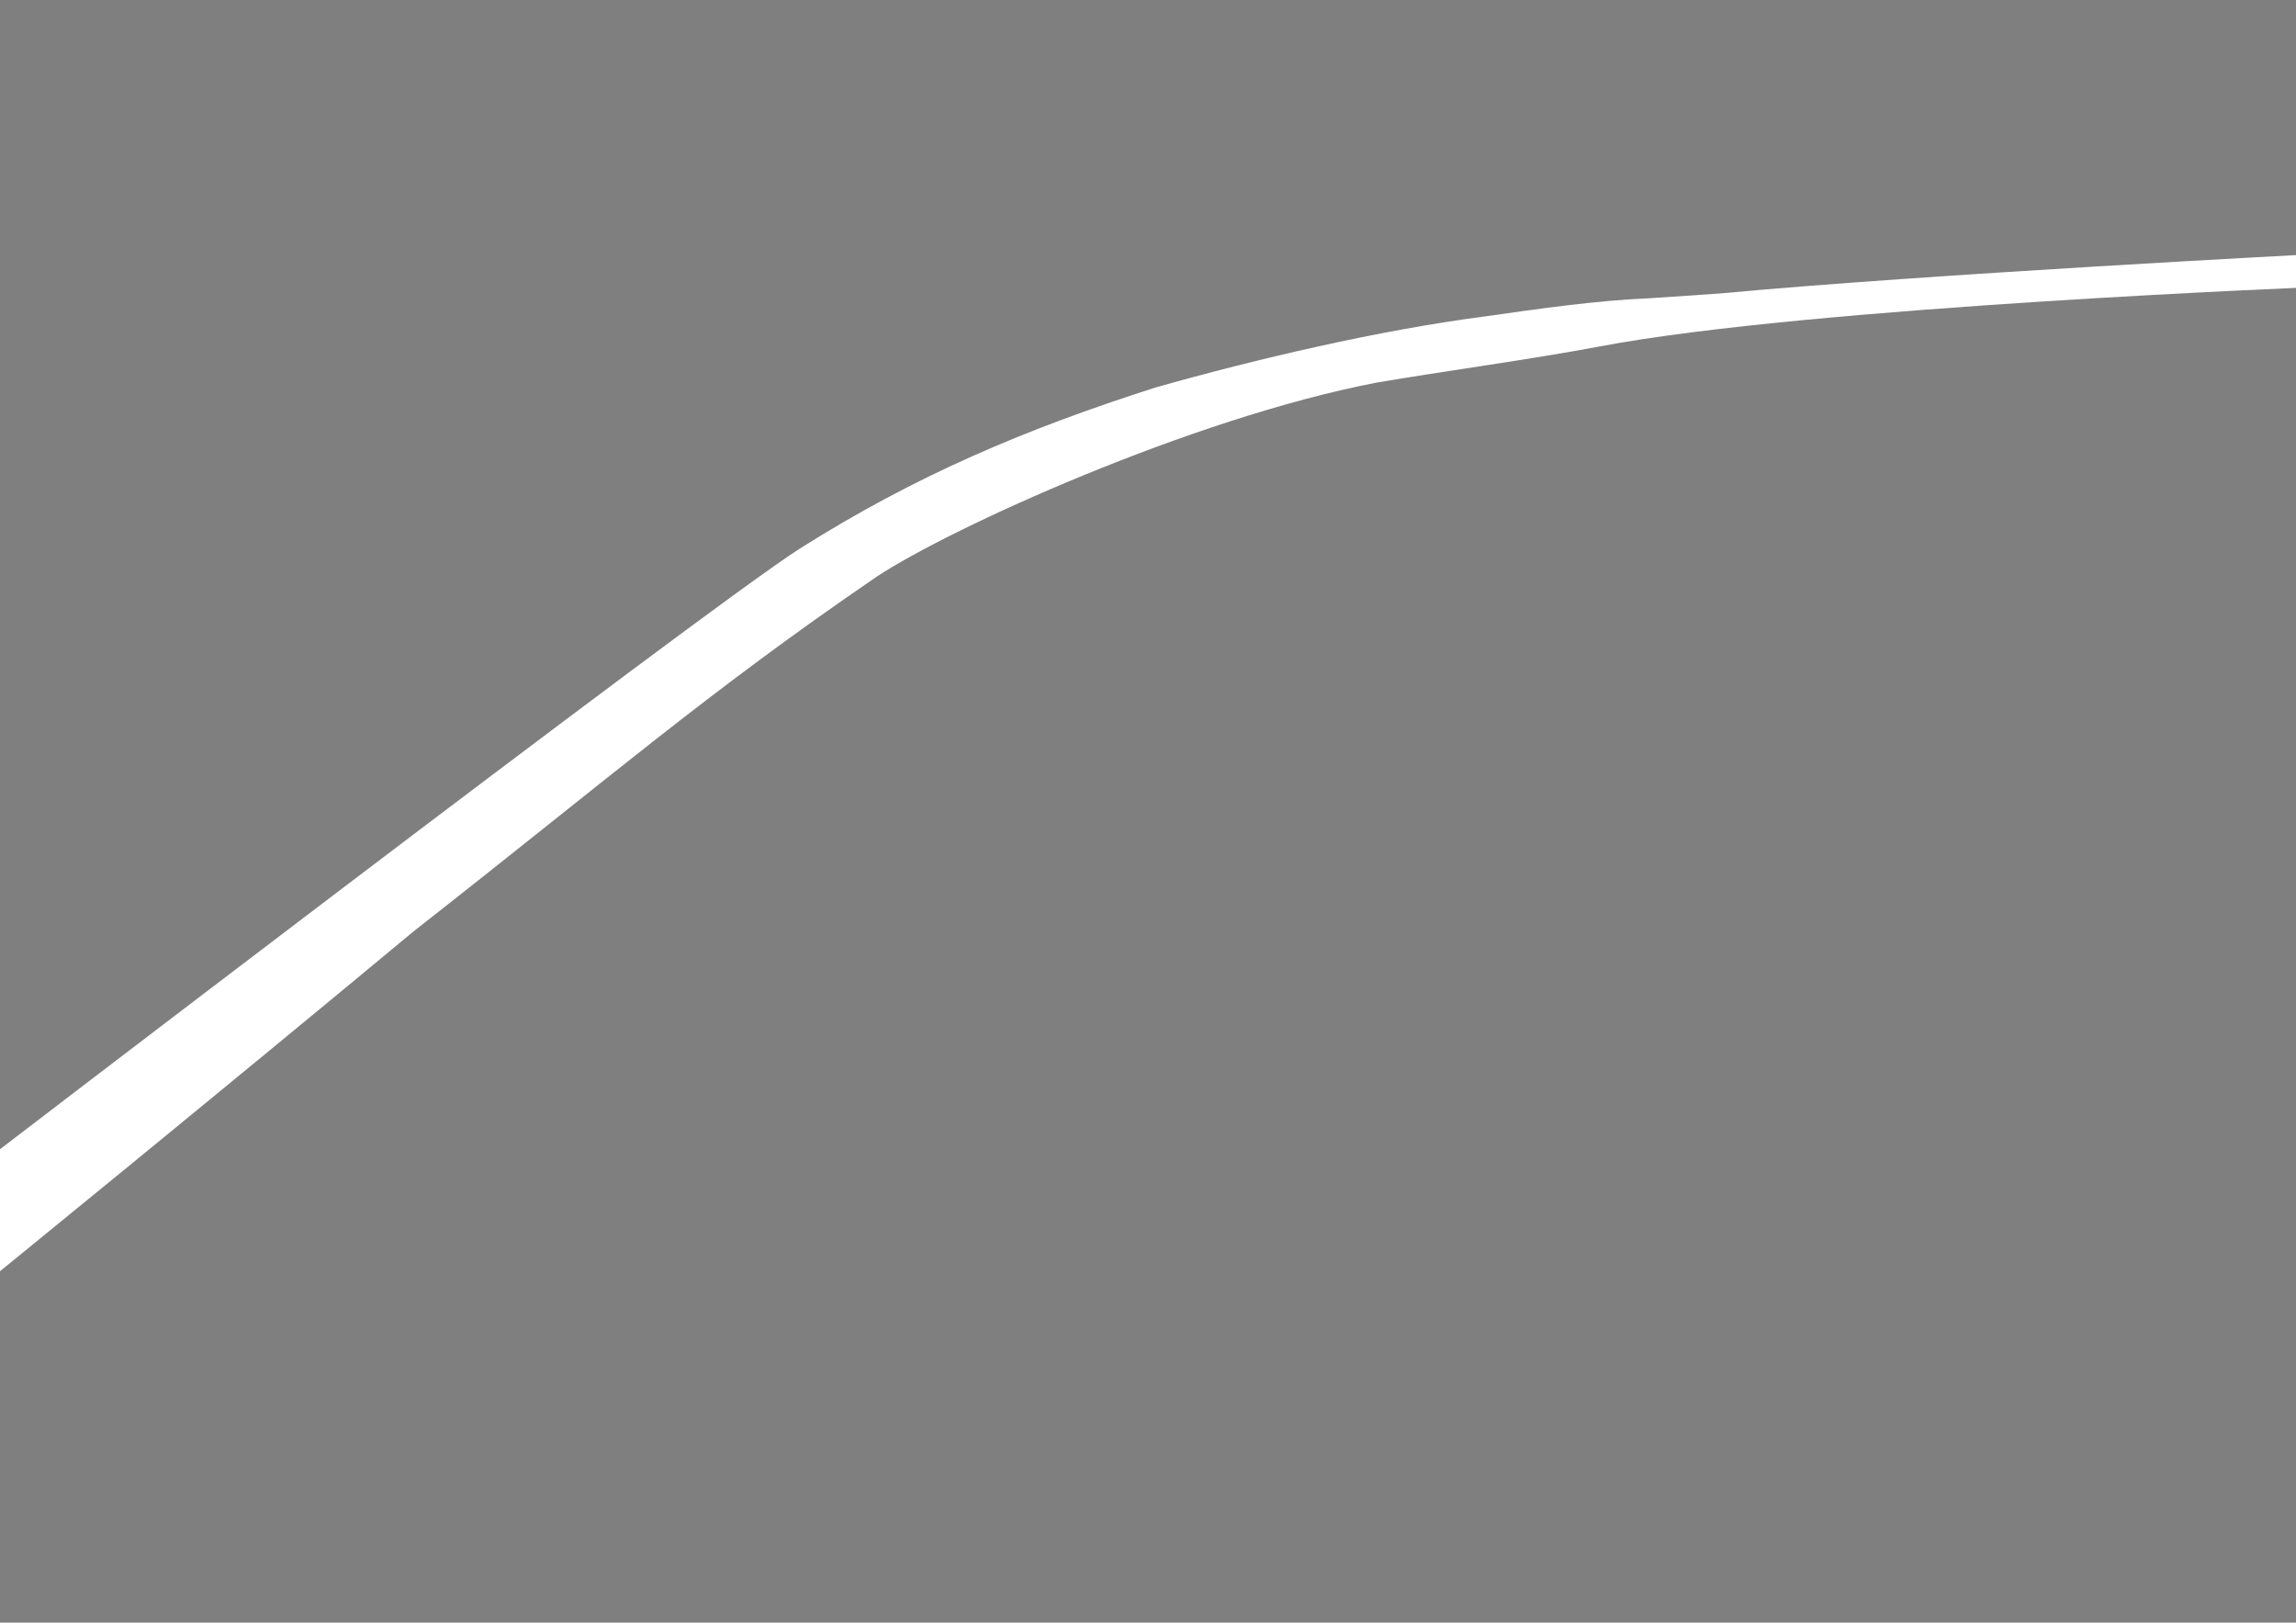
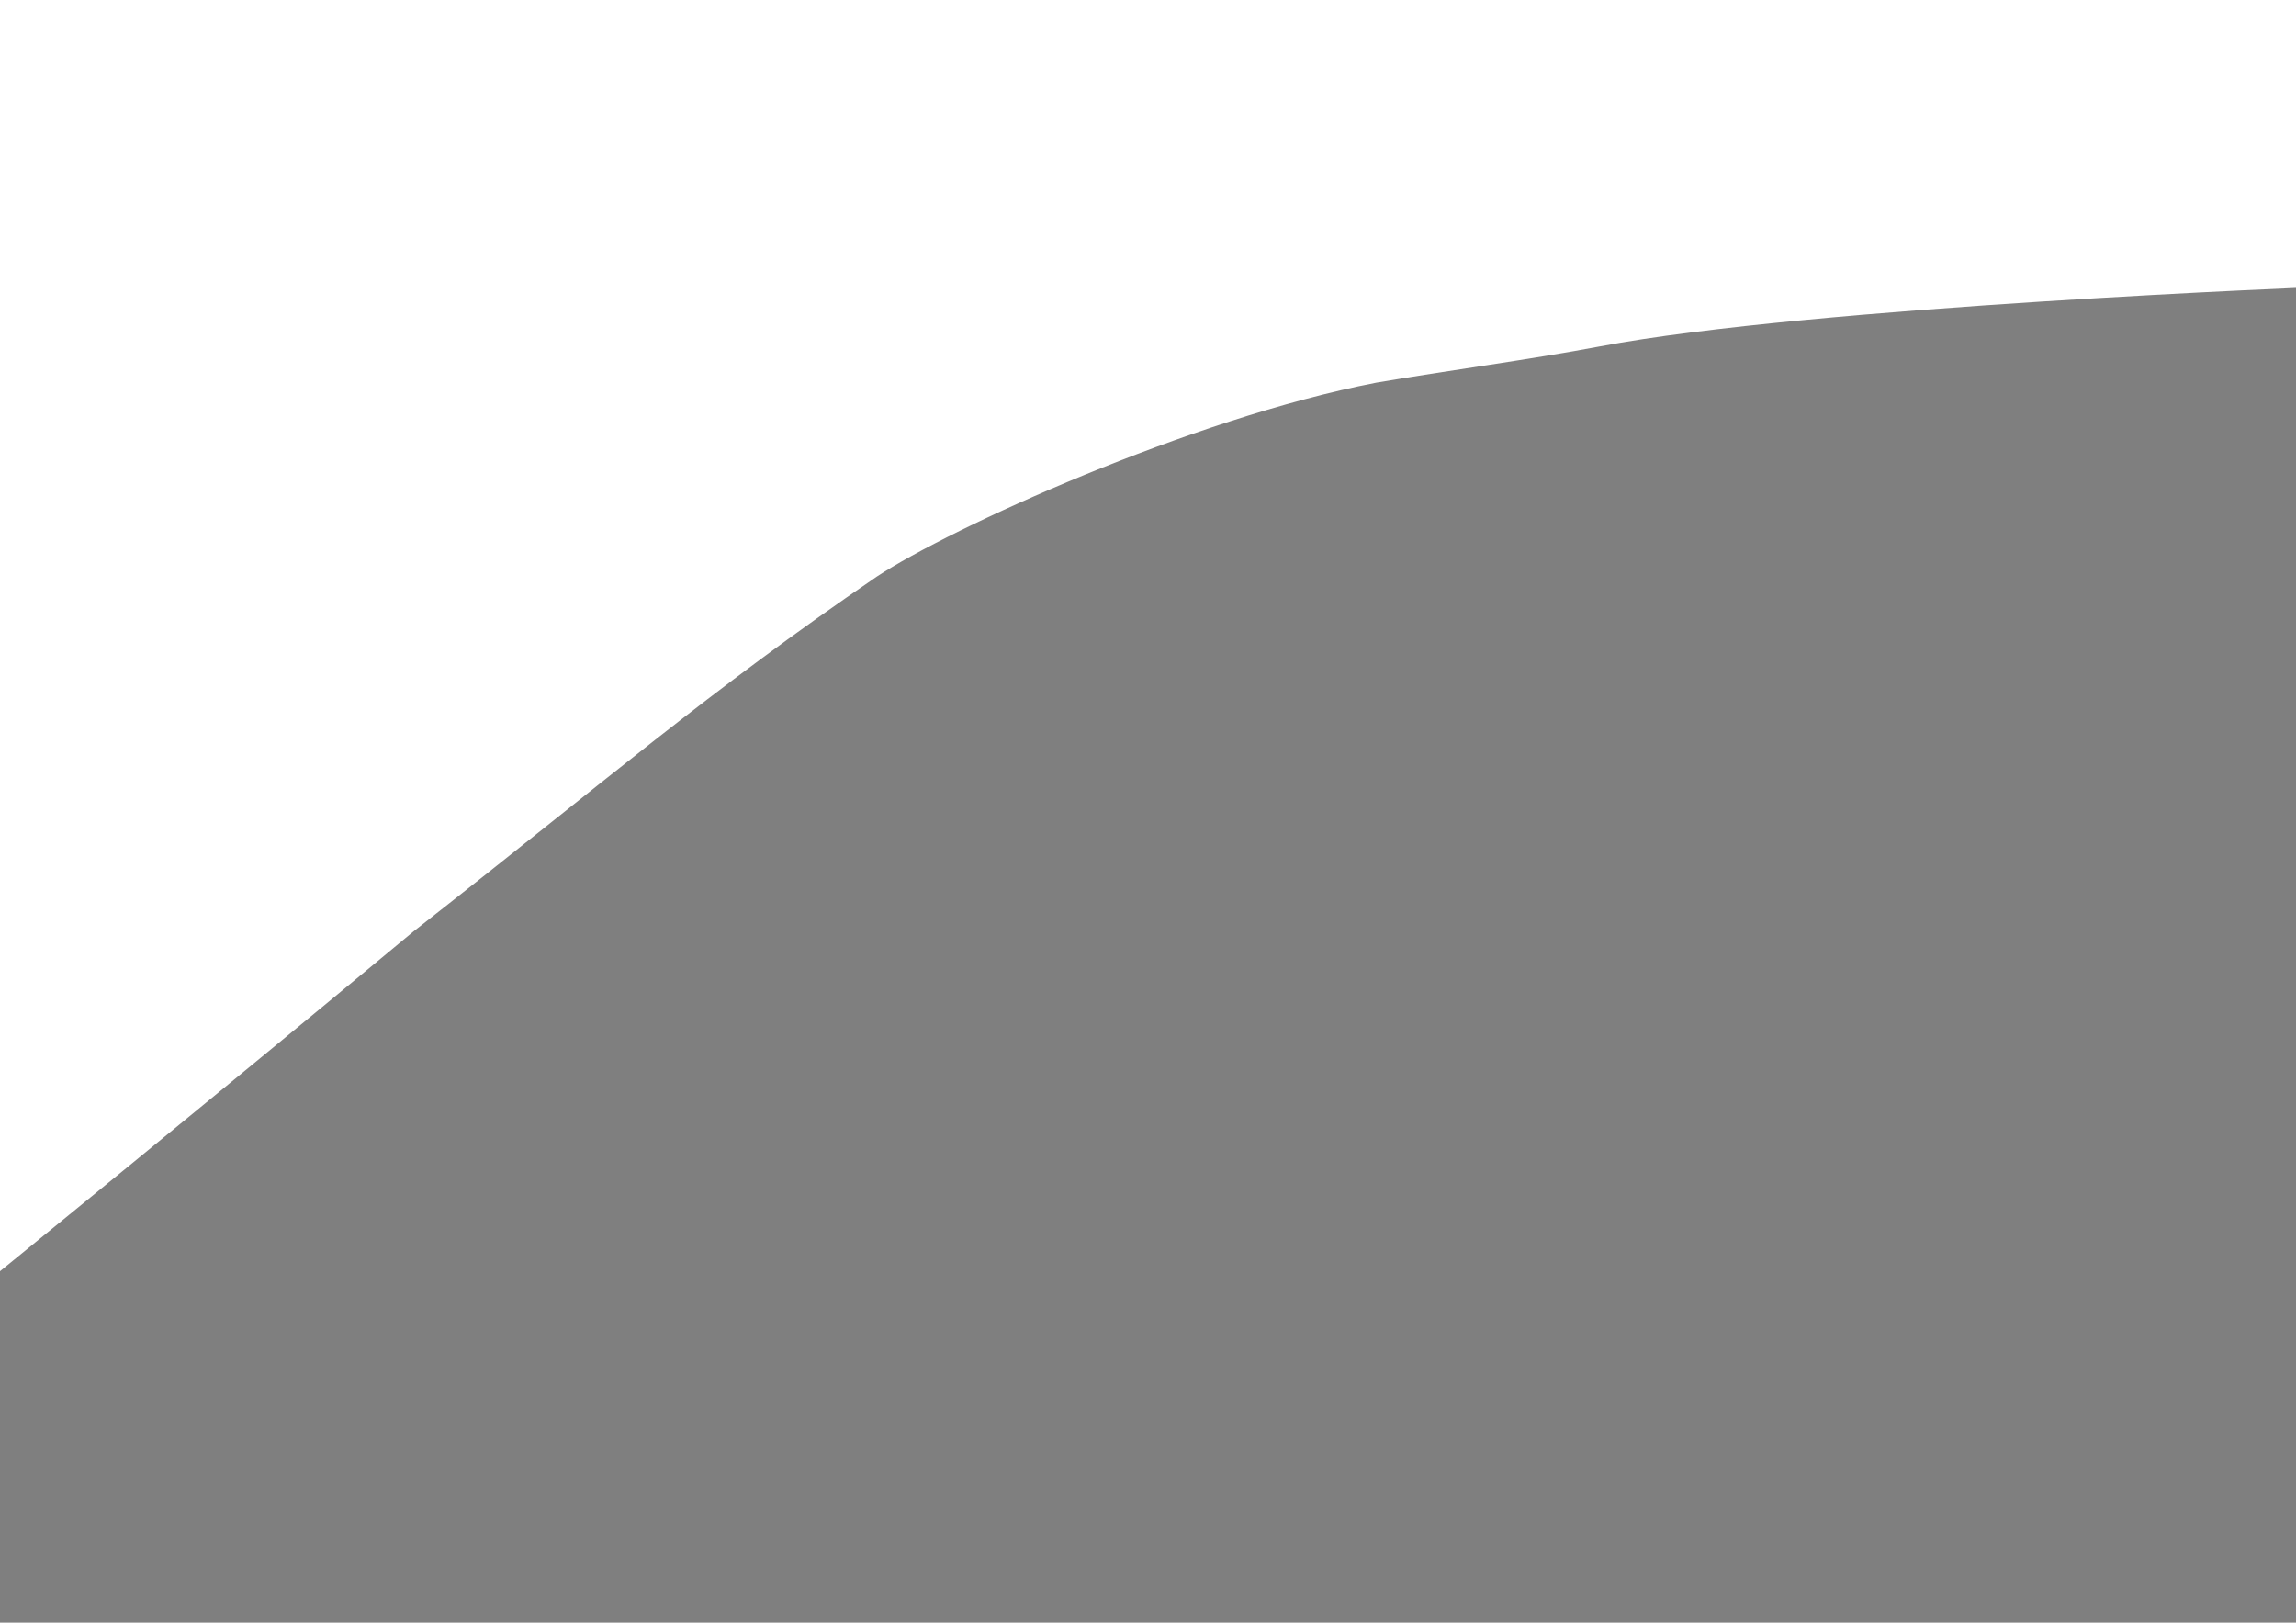
<svg xmlns="http://www.w3.org/2000/svg" version="1.1" id="pic_1_00000131349763782994012270000016295343115648855996_" x="0px" y="0px" viewBox="0 0 842 595" style="enable-background:new 0 0 842 595;" xml:space="preserve">
  <style type="text/css">
	.st0{opacity:0.5;}
</style>
  <g id="pic_1_fence">
    <g>
-       <path class="st0" d="M293.33,201.15c42.35-26.75,82.79-43.86,130.64-59.13c37.06-10.47,81.82-20.95,120.48-25.98    c20.61-2.93,40.84-5.85,60.84-6.7c8.19-0.55,16.4-1.11,25.23-1.71c75.25-7.06,220.11-14.55,220.11-14.55l2.43-105.12l-863.2,3.61    l-3.57,440.31c0,0,272.3-208.62,306.96-230.68L293.33,201.15z" />
      <path class="st0" d="M504.49,140.36c-67.71,13.12-155.84,53.17-182.95,71.07c-62.39,42.66-98.01,73.8-169.89,130.1    C77.76,402.93-6.42,471.36-6.42,471.36l-3.44,131.76l863.13,7.19l-0.25-505.21c0,0-189.02,7.27-266.24,21.91    c-25.14,4.76-56.47,8.94-82.15,13.32L504.49,140.36z" />
    </g>
  </g>
</svg>